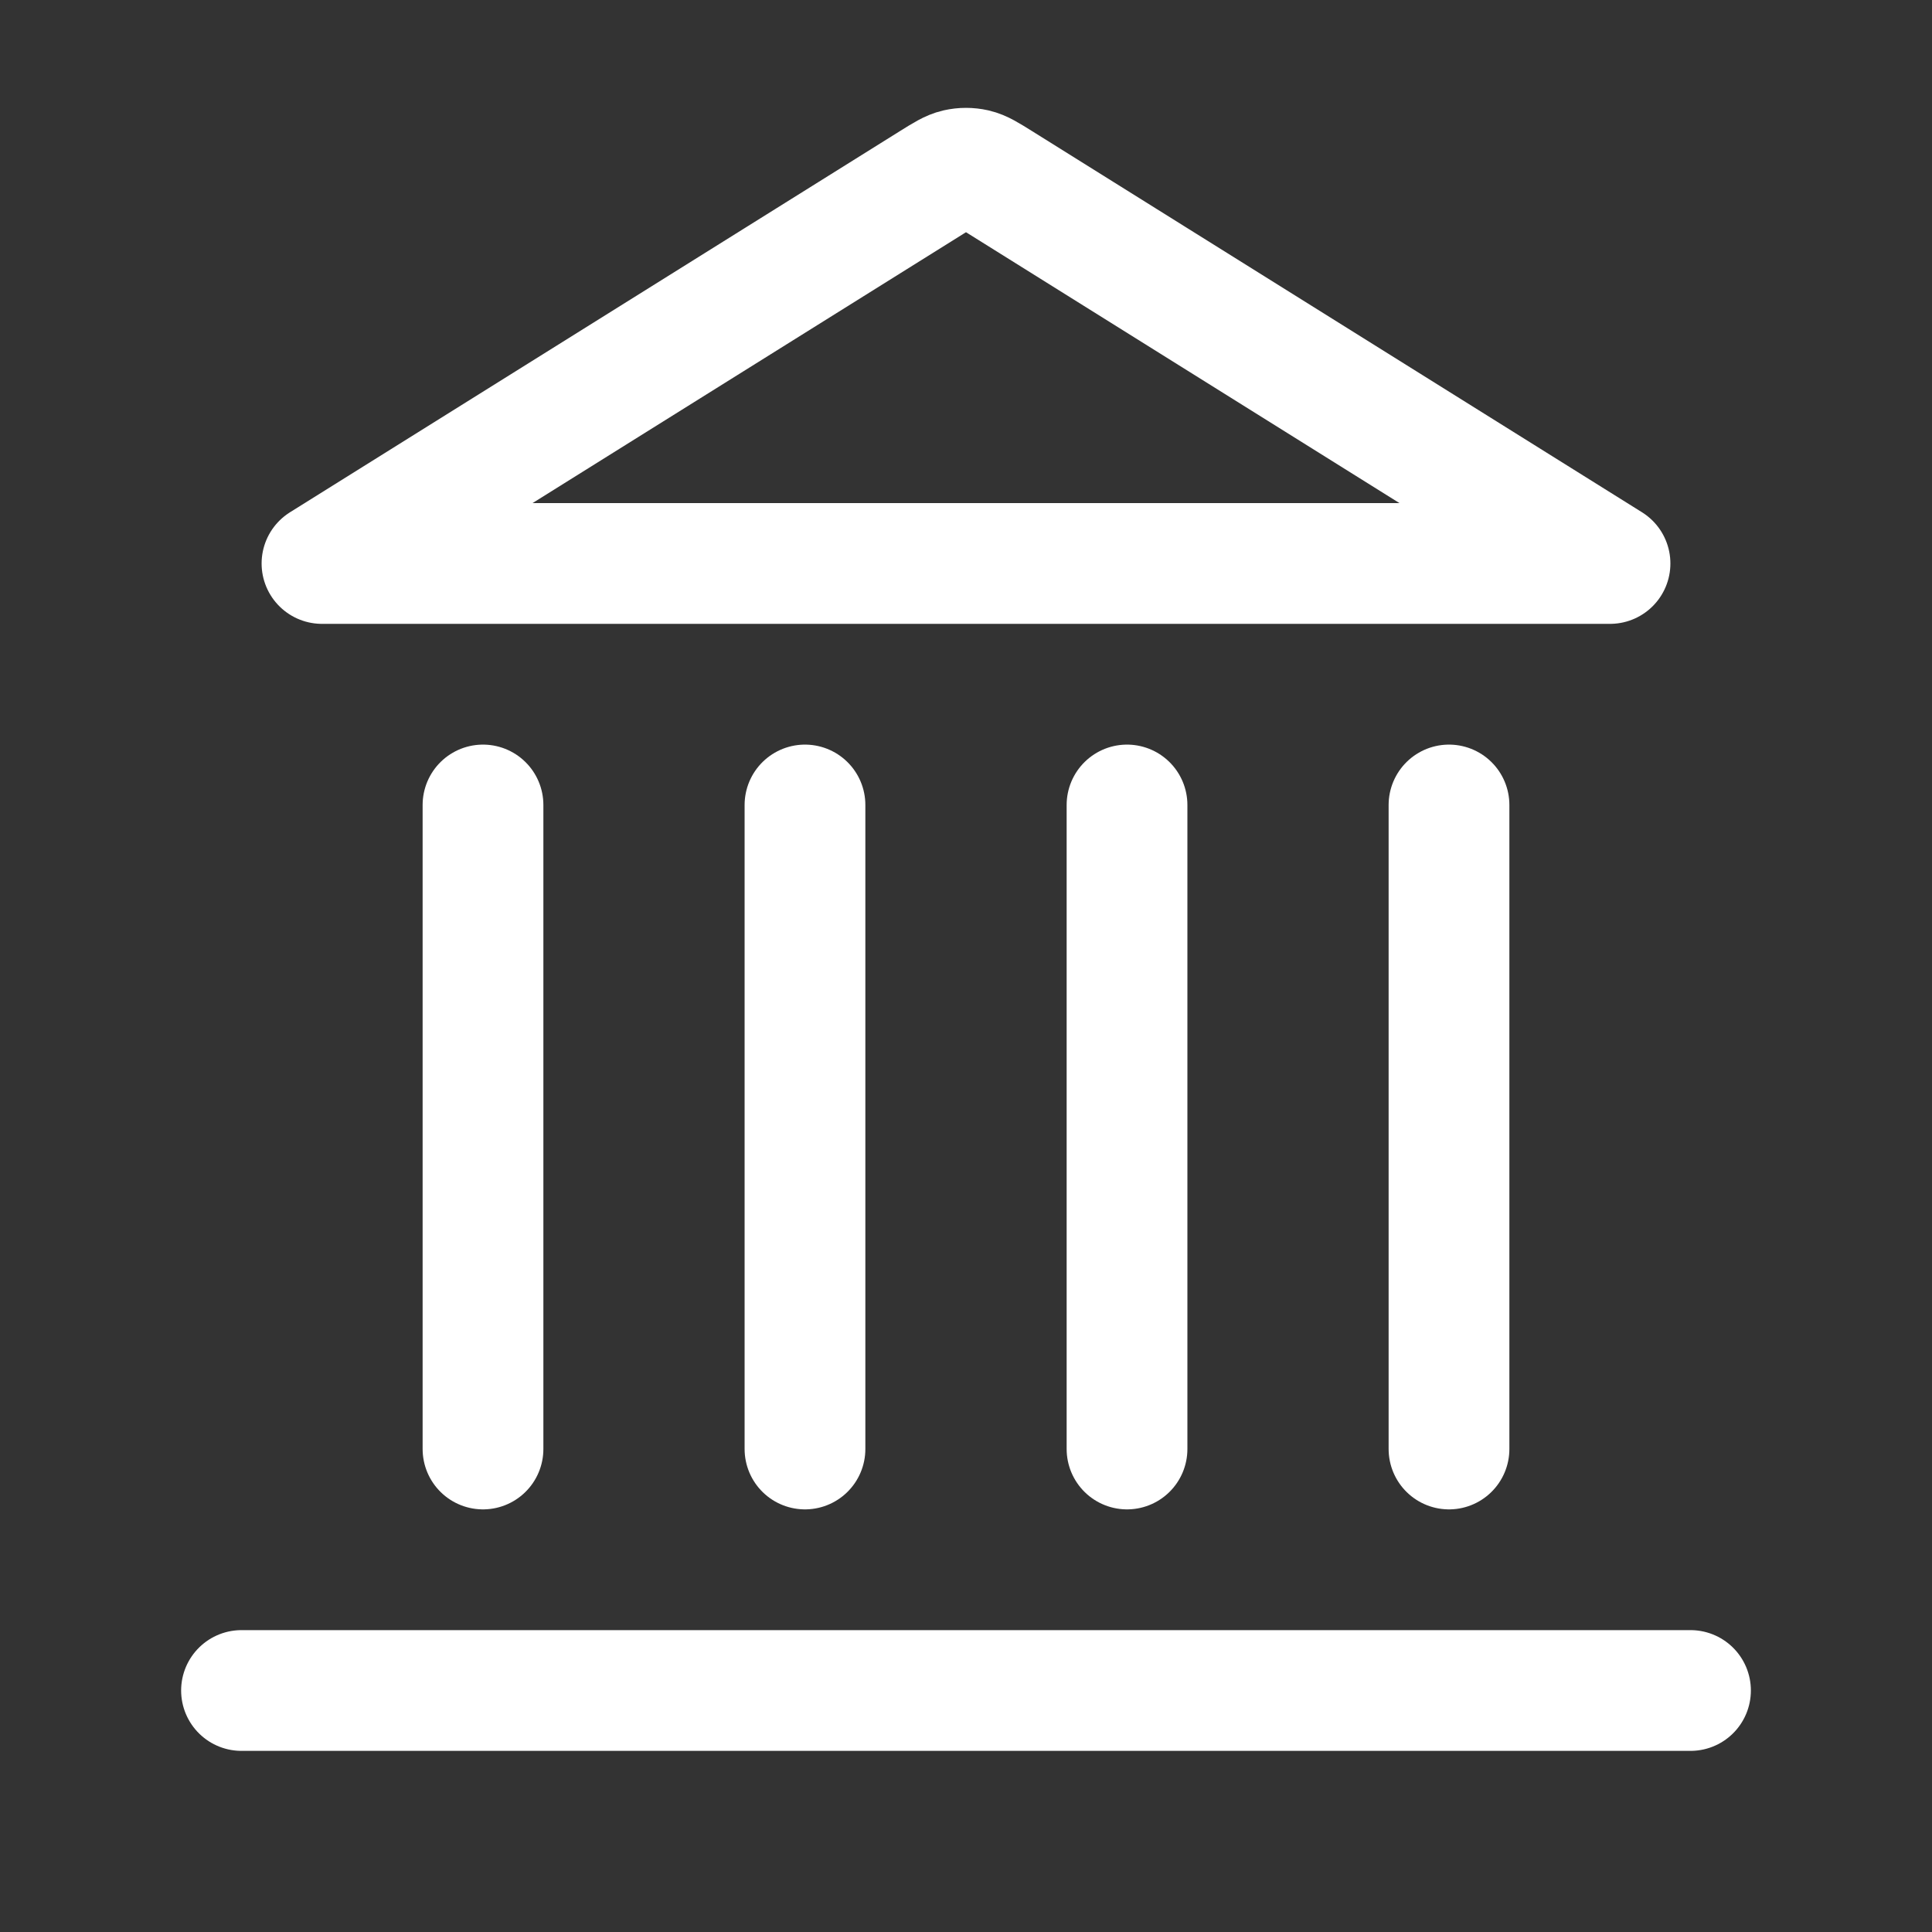
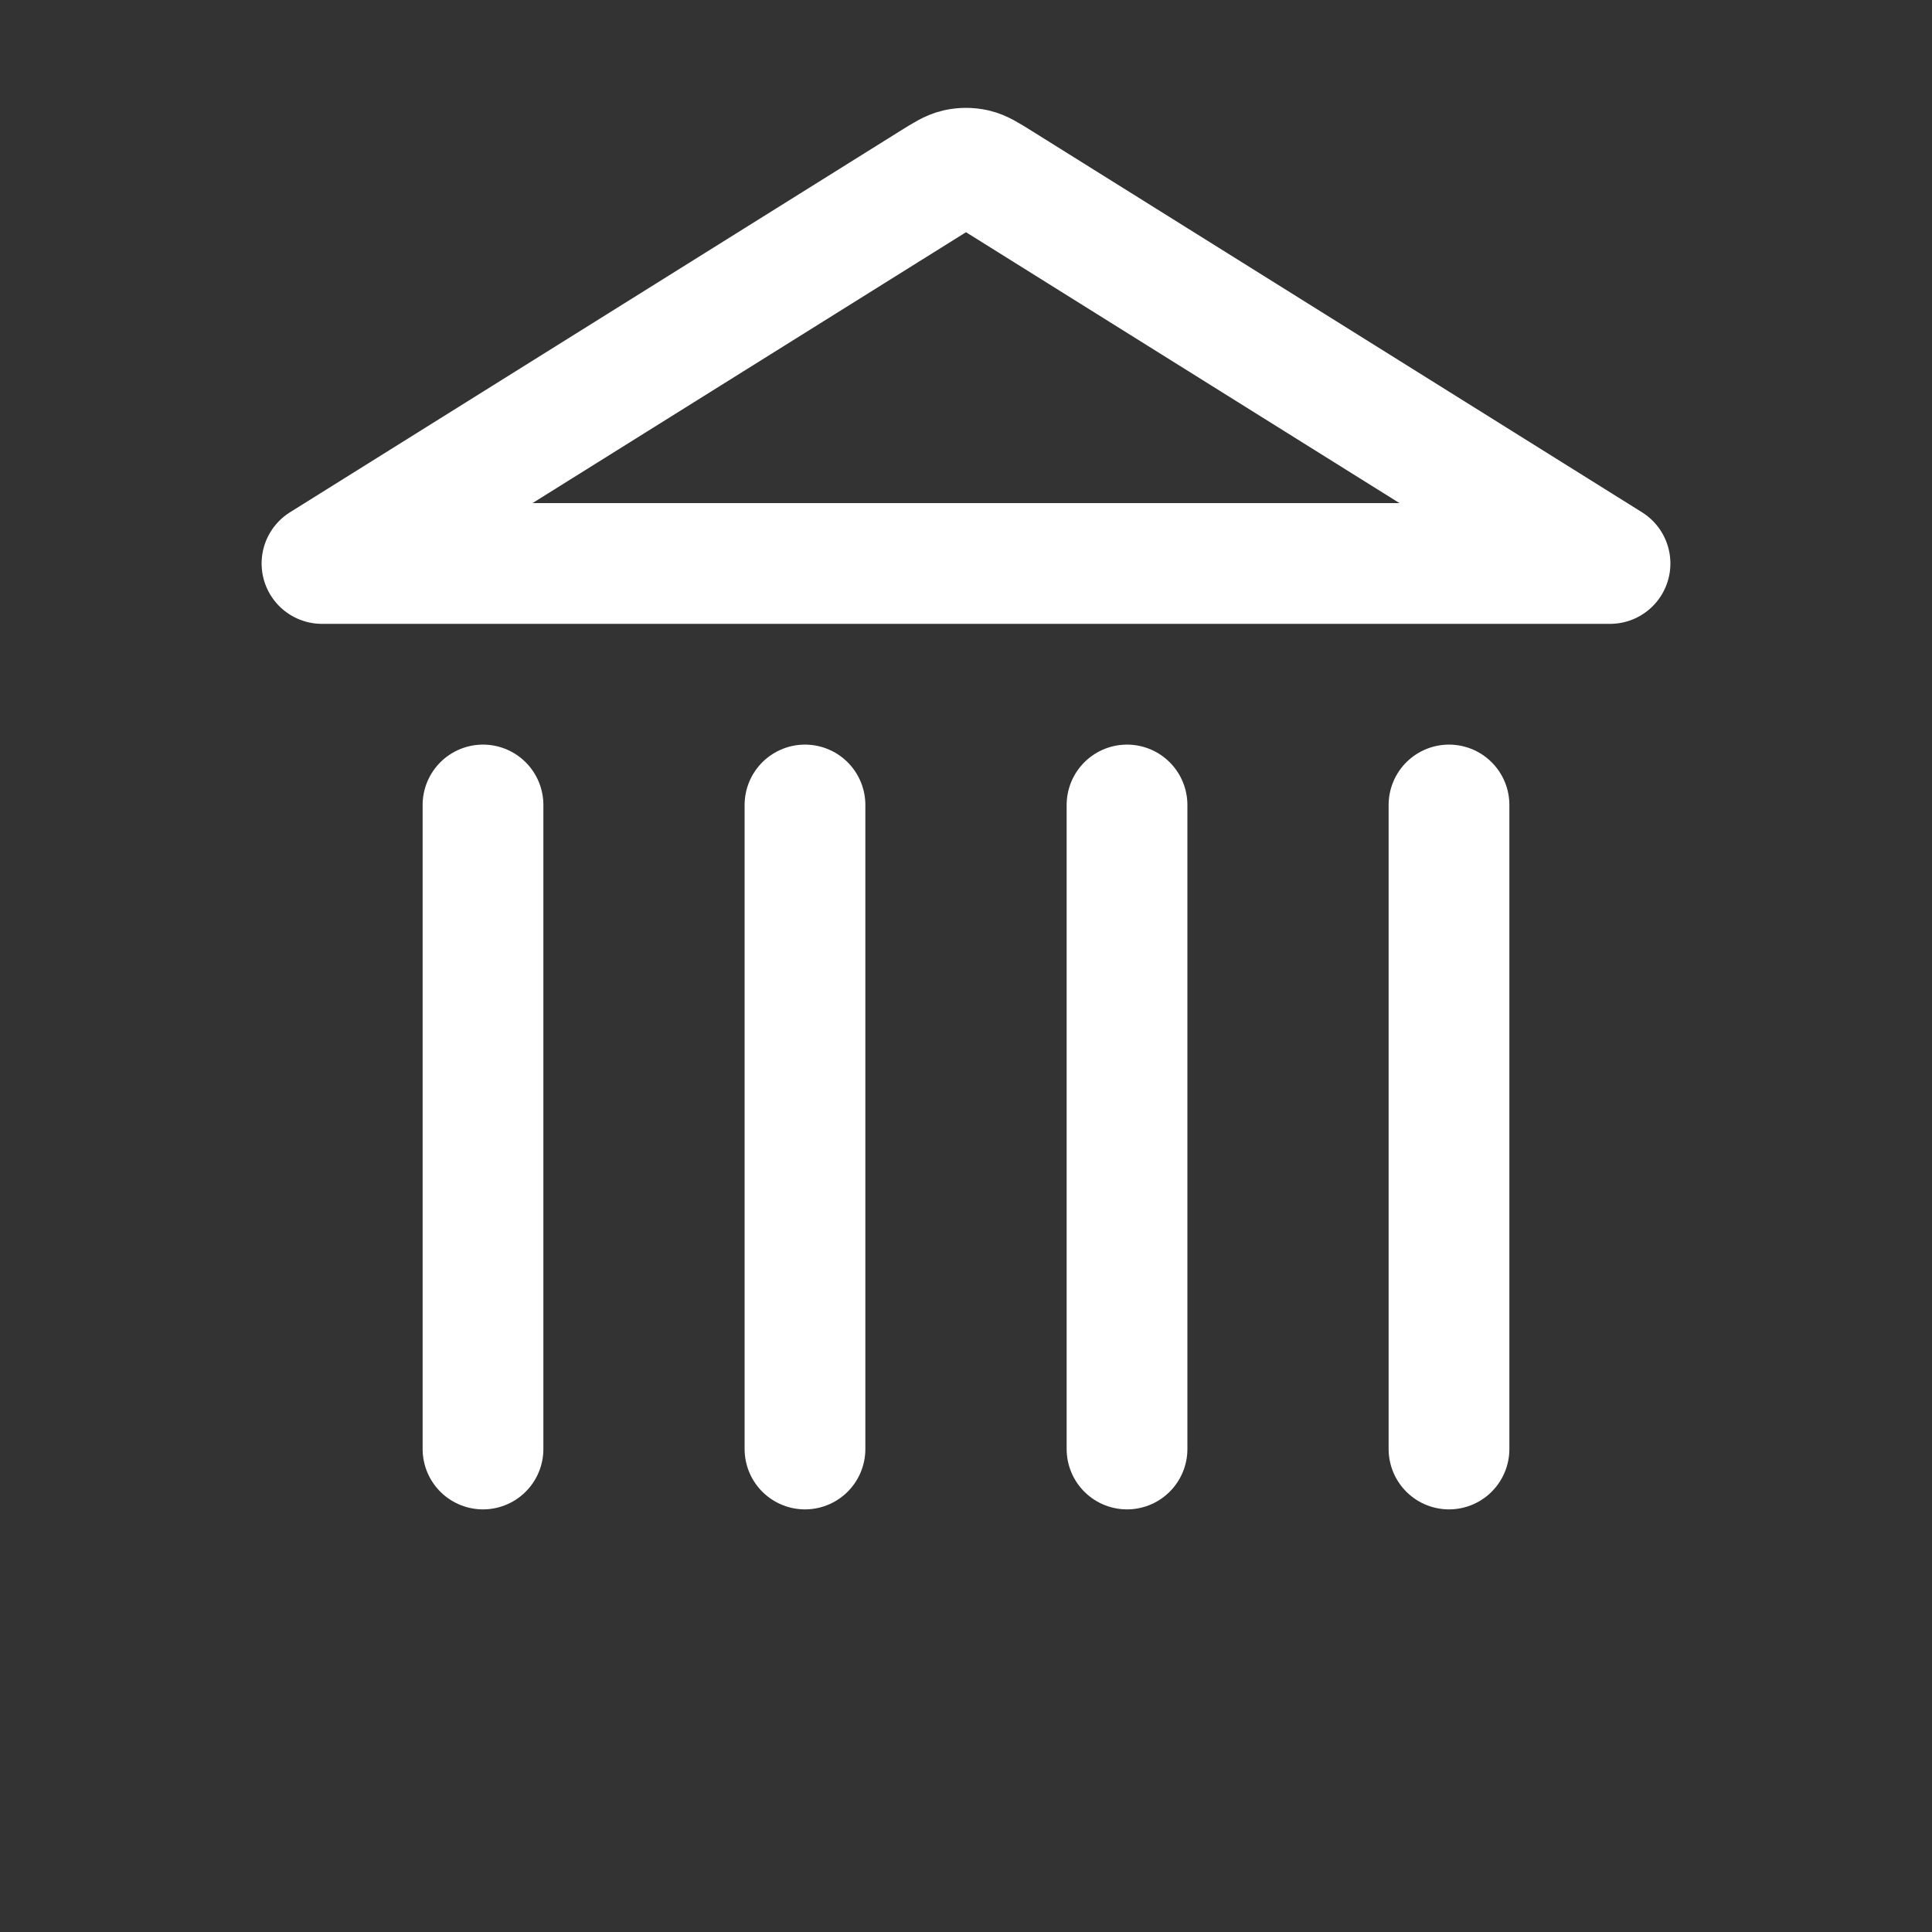
<svg xmlns="http://www.w3.org/2000/svg" width="32" height="32" viewBox="0 0 32 32" fill="none">
  <rect x="0" y="0" width="32" height="32" fill="#333333" stroke="none" />
-   <path d="M4 28H28M8 24V13.333M13.333 24V13.333M18.667 24V13.333M24 24V13.333M26.667 9.333L16.565 3.02C16.36 2.892 16.258 2.828 16.148 2.803C16.05 2.781 15.95 2.781 15.852 2.803C15.742 2.828 15.64 2.892 15.435 3.02L5.333 9.333H26.667Z" stroke="white" stroke-width="2" stroke-linecap="round" stroke-linejoin="round" />
+   <path d="M4 28M8 24V13.333M13.333 24V13.333M18.667 24V13.333M24 24V13.333M26.667 9.333L16.565 3.02C16.36 2.892 16.258 2.828 16.148 2.803C16.05 2.781 15.95 2.781 15.852 2.803C15.742 2.828 15.64 2.892 15.435 3.02L5.333 9.333H26.667Z" stroke="white" stroke-width="2" stroke-linecap="round" stroke-linejoin="round" />
</svg>